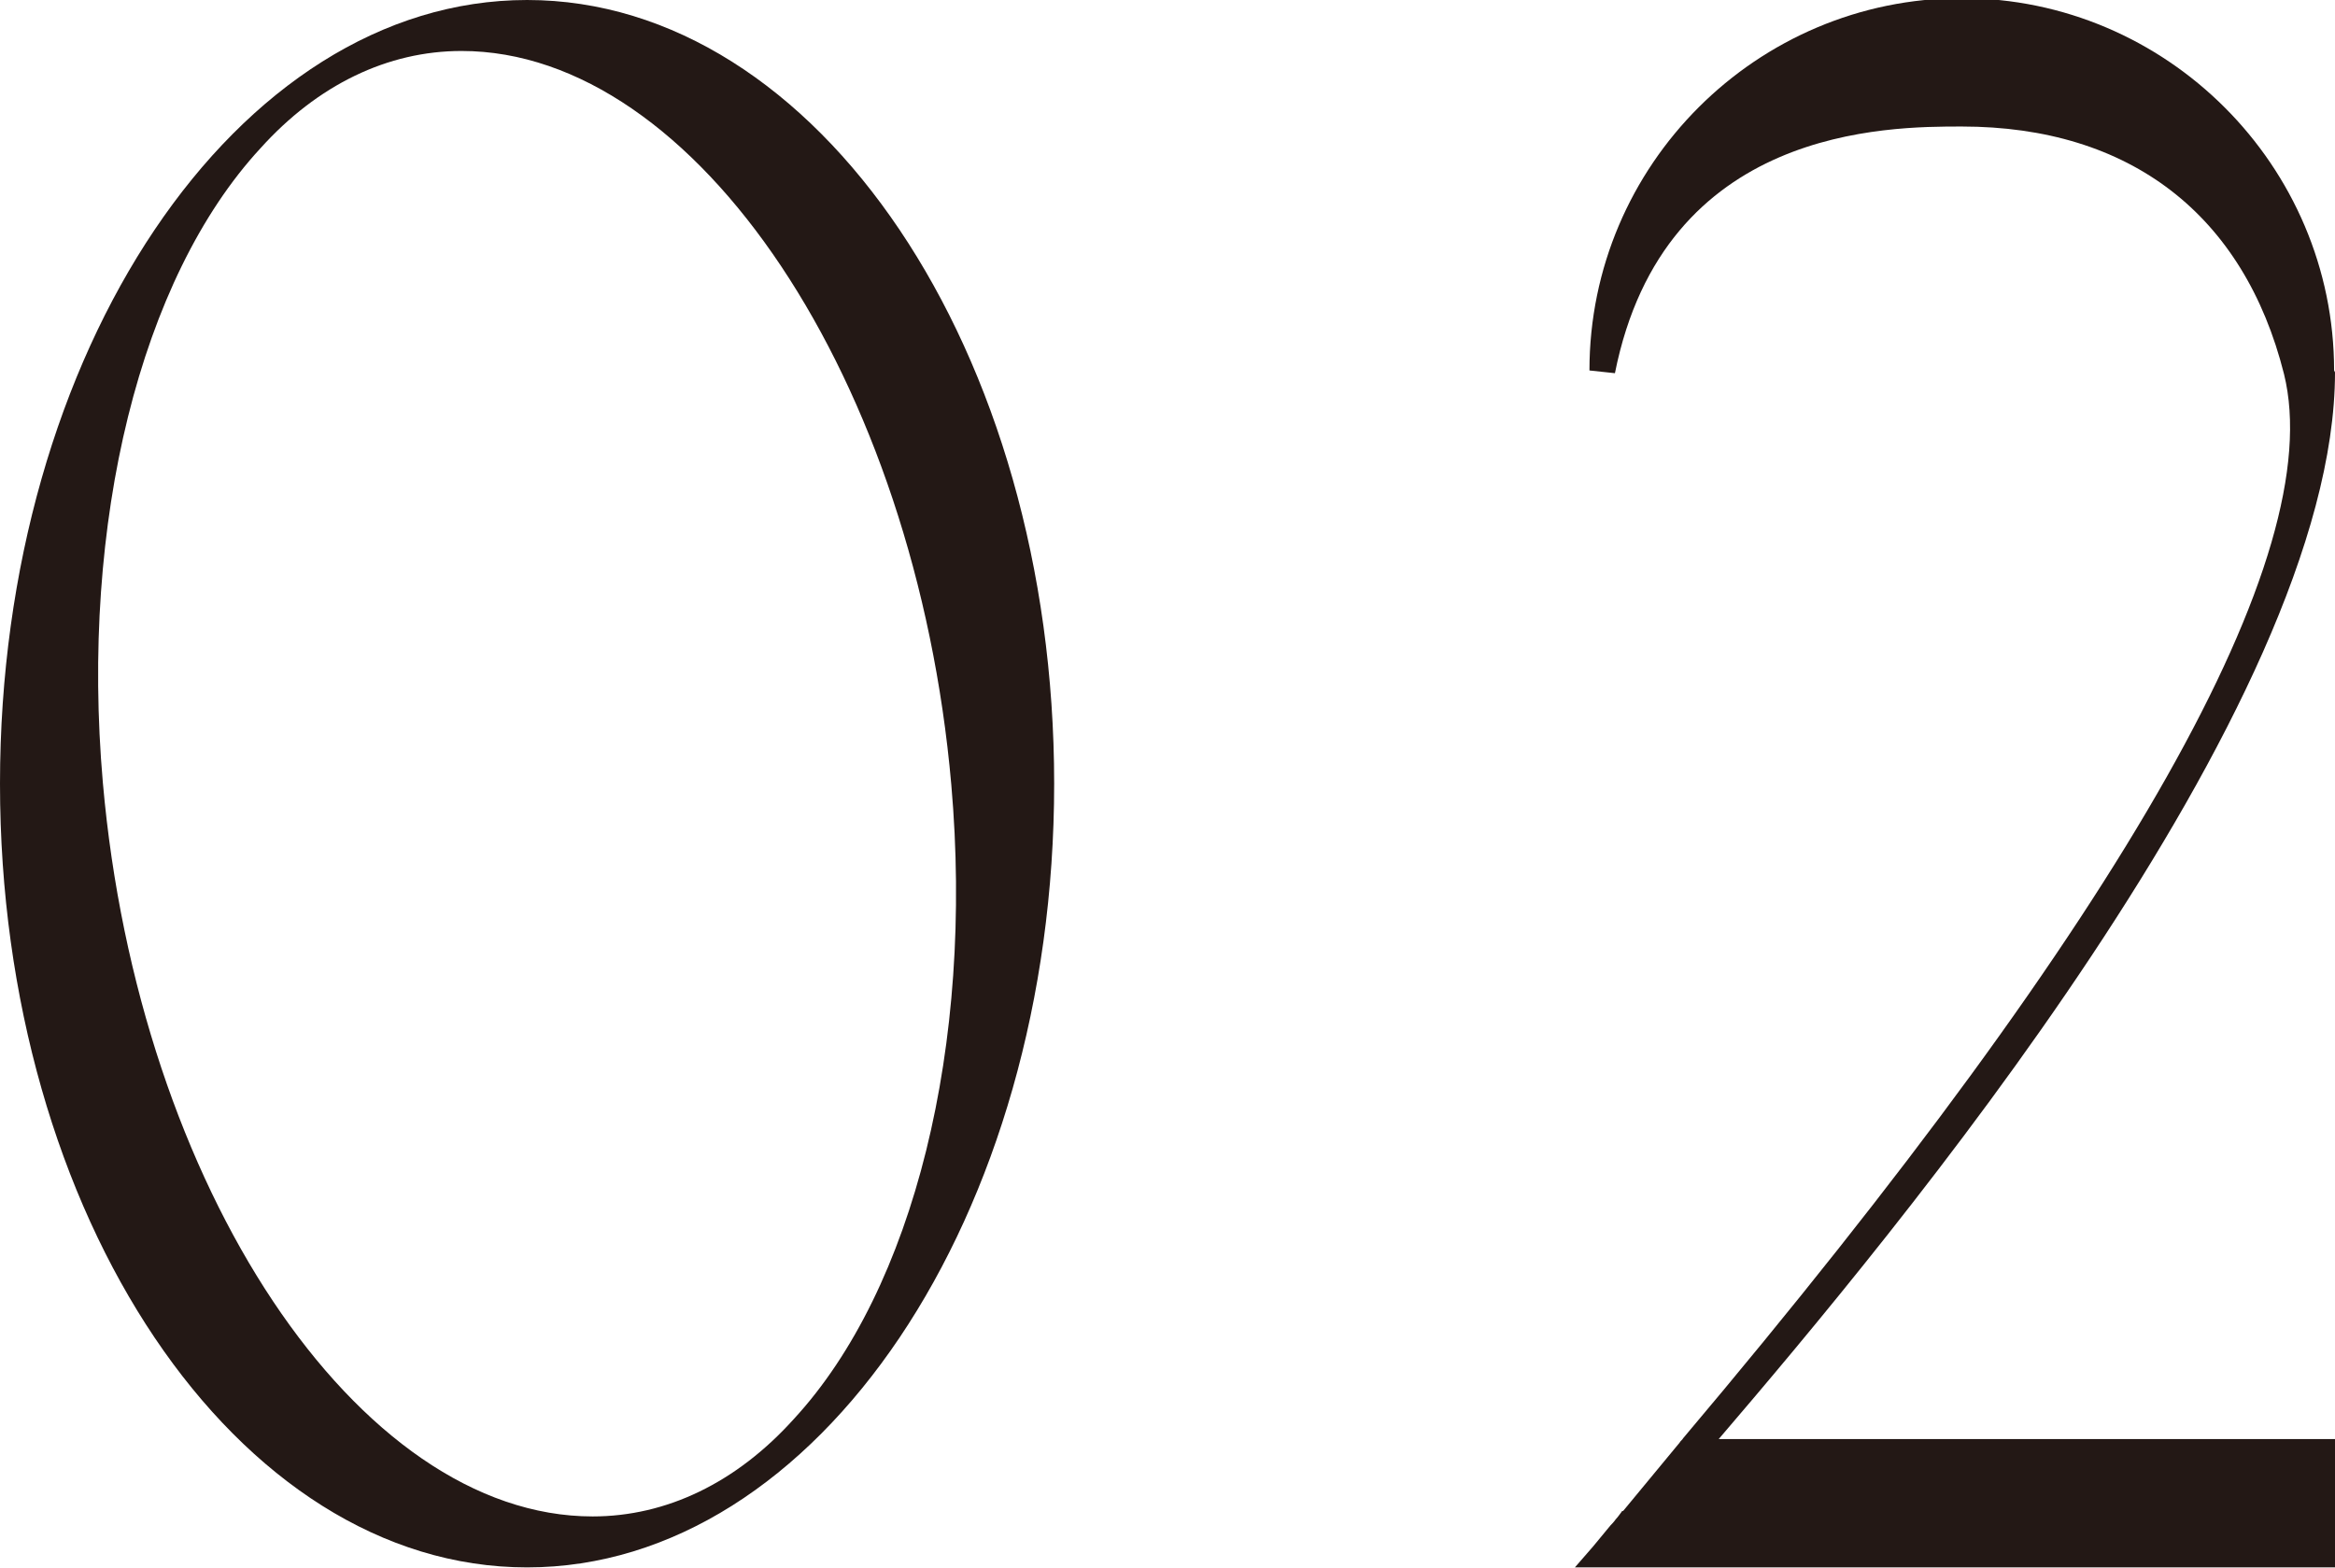
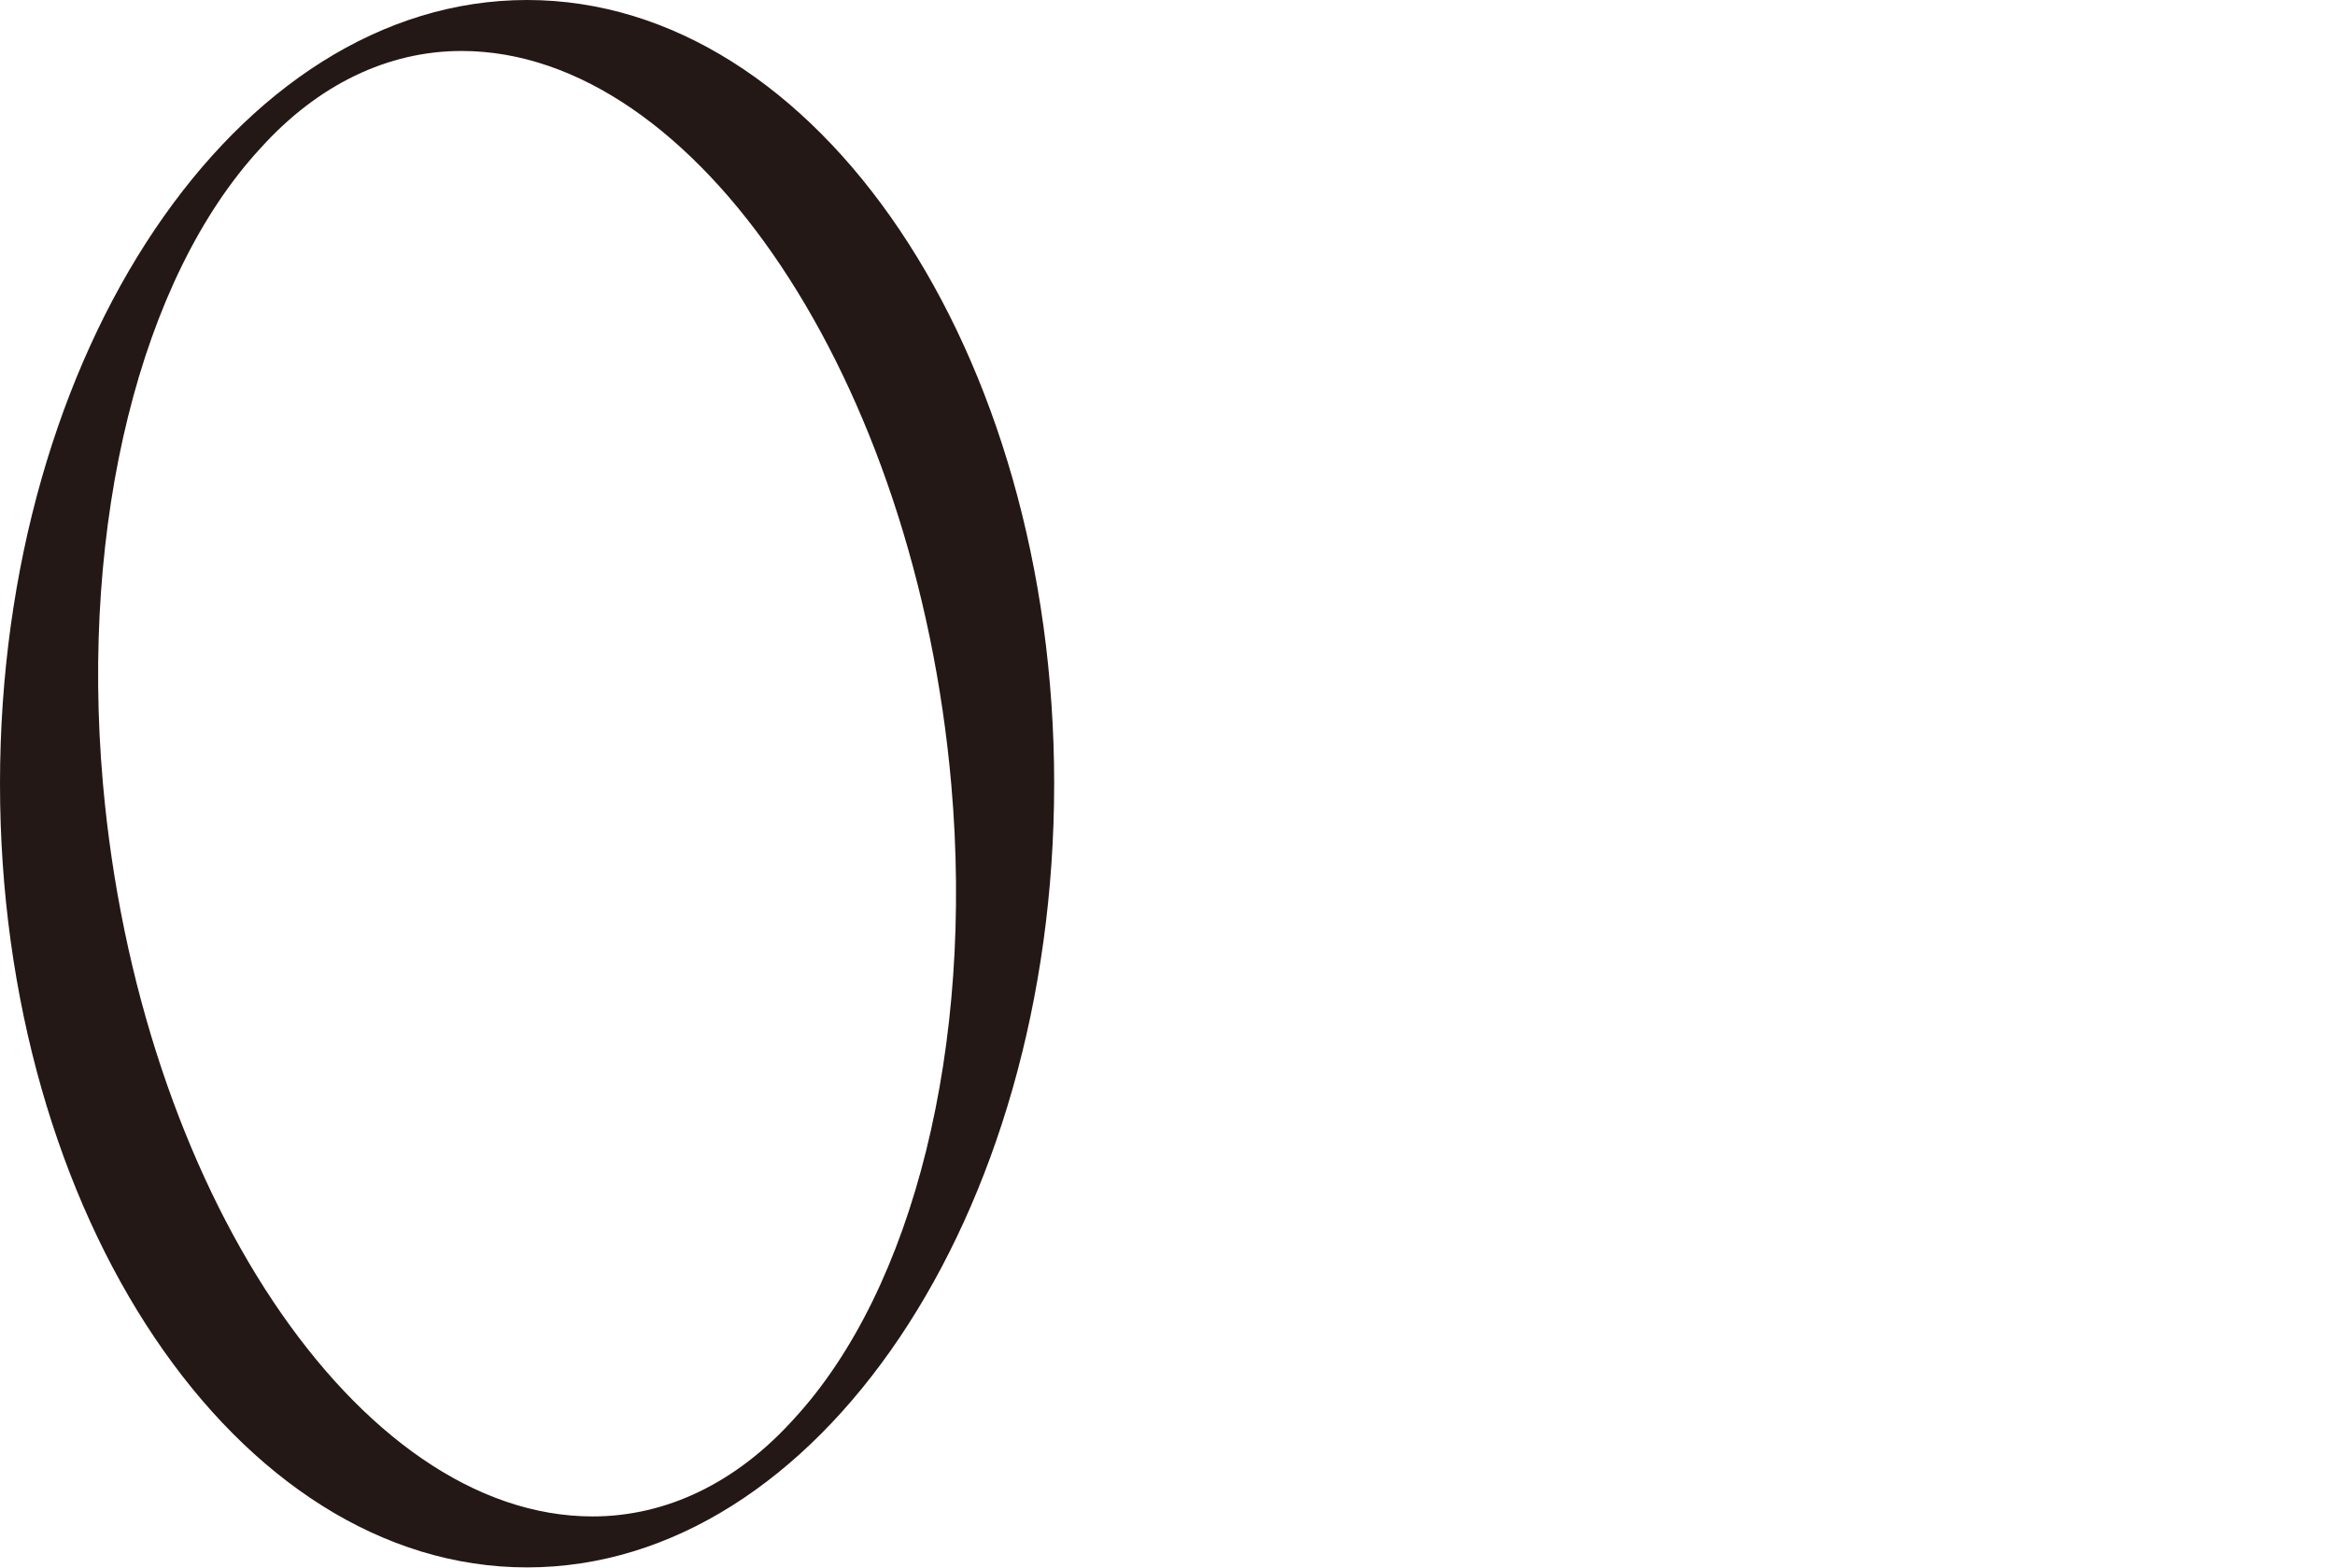
<svg xmlns="http://www.w3.org/2000/svg" id="_レイヤー_2" viewBox="0 0 25.65 17.23">
  <defs>
    <style>.cls-1{fill:#231815;stroke-width:0px;}</style>
  </defs>
  <g id="design">
    <path class="cls-1" d="M11.58,8.61c0,4.75-2.6,8.61-5.79,8.61S0,13.36,0,8.61,2.6,0,5.79,0s5.79,3.86,5.79,8.61ZM10.45,8.62C10.06,4.18,7.65.56,5.07.56c-.81,0-1.58.37-2.21,1.07-1.32,1.43-1.98,4.11-1.73,6.97.39,4.44,2.8,8.06,5.38,8.06.81,0,1.58-.37,2.21-1.07,1.32-1.43,1.98-4.11,1.73-6.97Z" />
-     <path class="cls-1" d="M25.65,4.09c0,3.68-4.87,9.5-6.77,11.72h6.77v1.41h-8.35l.2-.23.19-.23s.04-.04.06-.07c.02-.02.04-.05.07-.09h.01s.62-.75.62-.75c.01-.02.03-.03.04-.05,4.87-5.77,7.09-9.7,6.6-11.69-.44-1.75-1.69-2.72-3.54-2.72-.81,0-3.27,0-3.81,2.71l-.28-.03c0-2.26,1.84-4.09,4.09-4.09s4.09,1.84,4.09,4.09Z" />
  </g>
</svg>